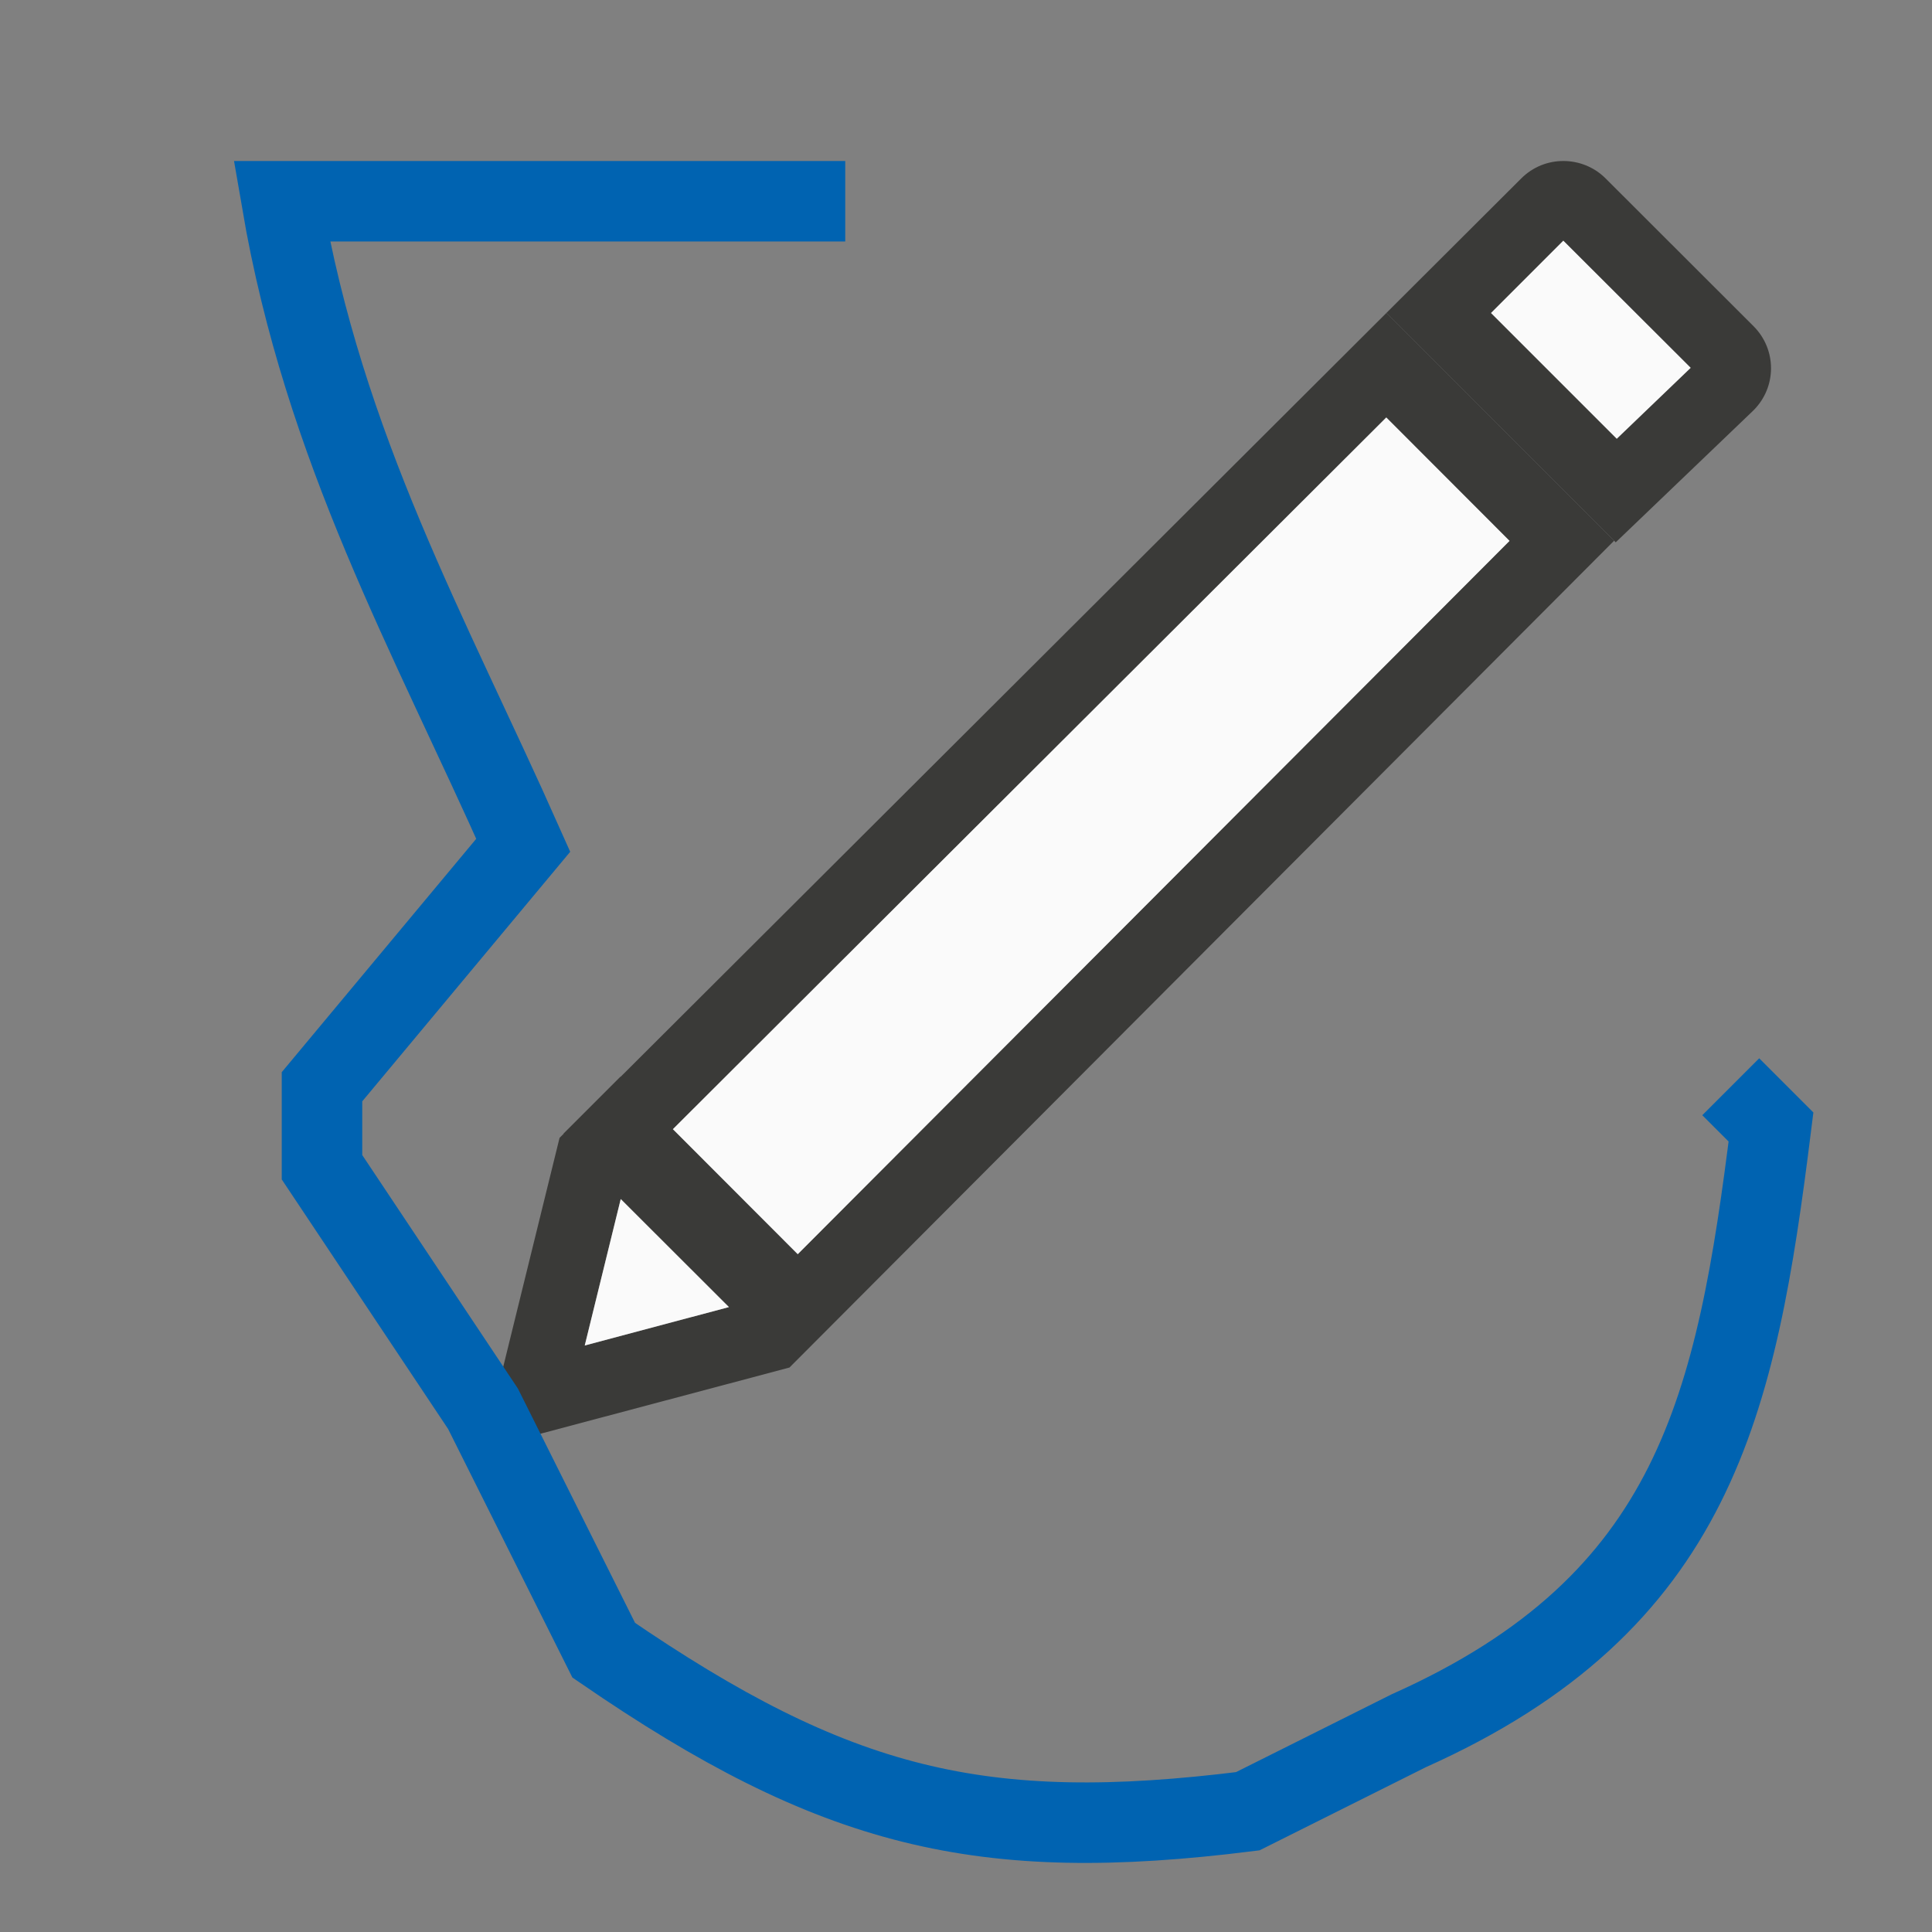
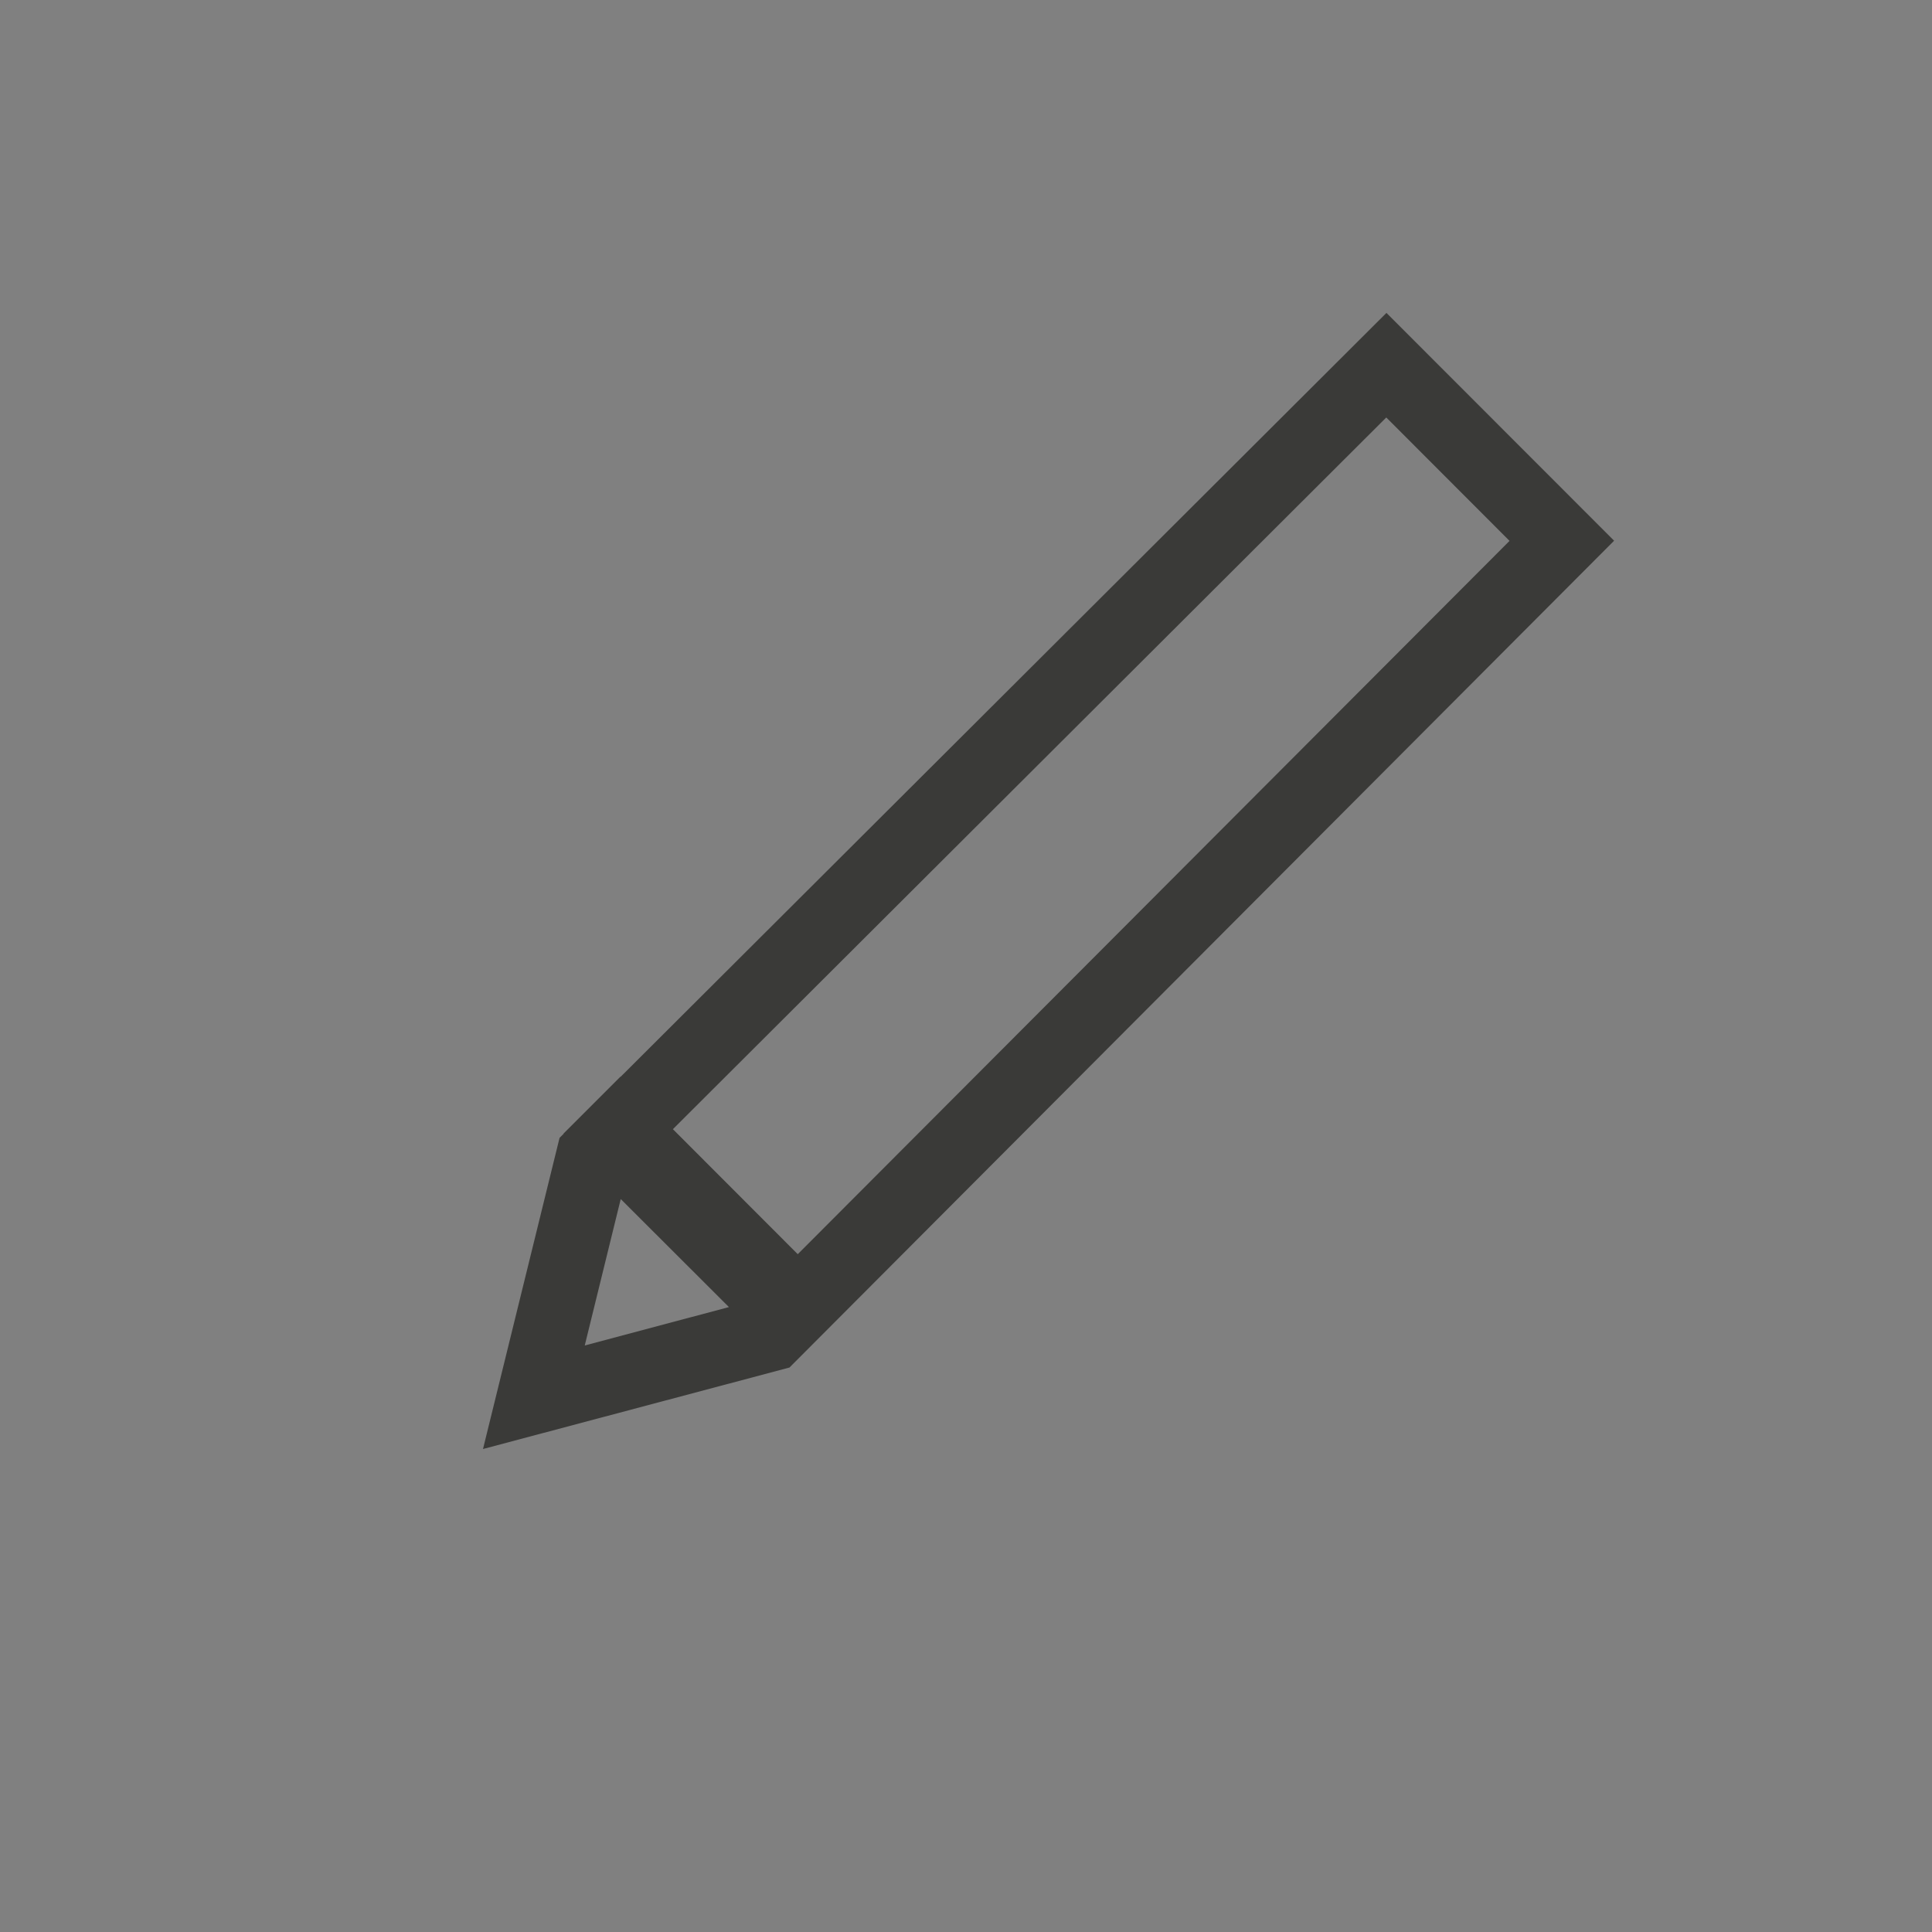
<svg xmlns="http://www.w3.org/2000/svg" viewBox="0 0 24 24">
  <rect x="0" y="0" width="24" height="24" fill="#808080" stroke="none" />
  <g fill="#fb983b" transform="translate(-2 -10)">
-     <path d="m20.42 11c-.19 0-.378.072-.523.217l-1.674 1.67 2.848 2.85 1.711-1.639c.291-.29.291-.757 0-1.047l-1.836-1.834c-.145-.145-.336-.217-.525-.217zm0 .99 1.582 1.58-.918.881-1.562-1.562z" fill="#3a3a38" transform="translate(1 1)" />
-     <path d="m21.42 12.99-.898.898 1.562 1.562.918-.881z" fill="#fafafa" />
    <g transform="translate(1 1)">
      <path d="m8.709 22.377-.002-.002-.707.707.002.002-.051.051-.951 3.865 3.807-1.012 10.244-10.271-2.828-2.83zm9.512-8.191 1.531 1.533-8.842 8.861-1.551-1.553zm-9.51 9.709 1.344 1.342-1.791.477z" fill="#3a3a38" />
-       <path d="m18.221 14.186 1.531 1.533-8.842 8.861-1.551-1.553zm-9.51 9.709 1.344 1.342-1.791.477z" fill="#fafafa" />
    </g>
-     <path d="m12.5 12.5h-7c.526 3.076 1.834 5.377 3 8l-2.5 3v1l2 3 1.5 3c2.876 1.974 4.689 2.414 8 2l2-1c3.566-1.594 4.069-4.053 4.5-7.5l-.5-.5" fill="none" stroke="#0063b1" />
  </g>
</svg>